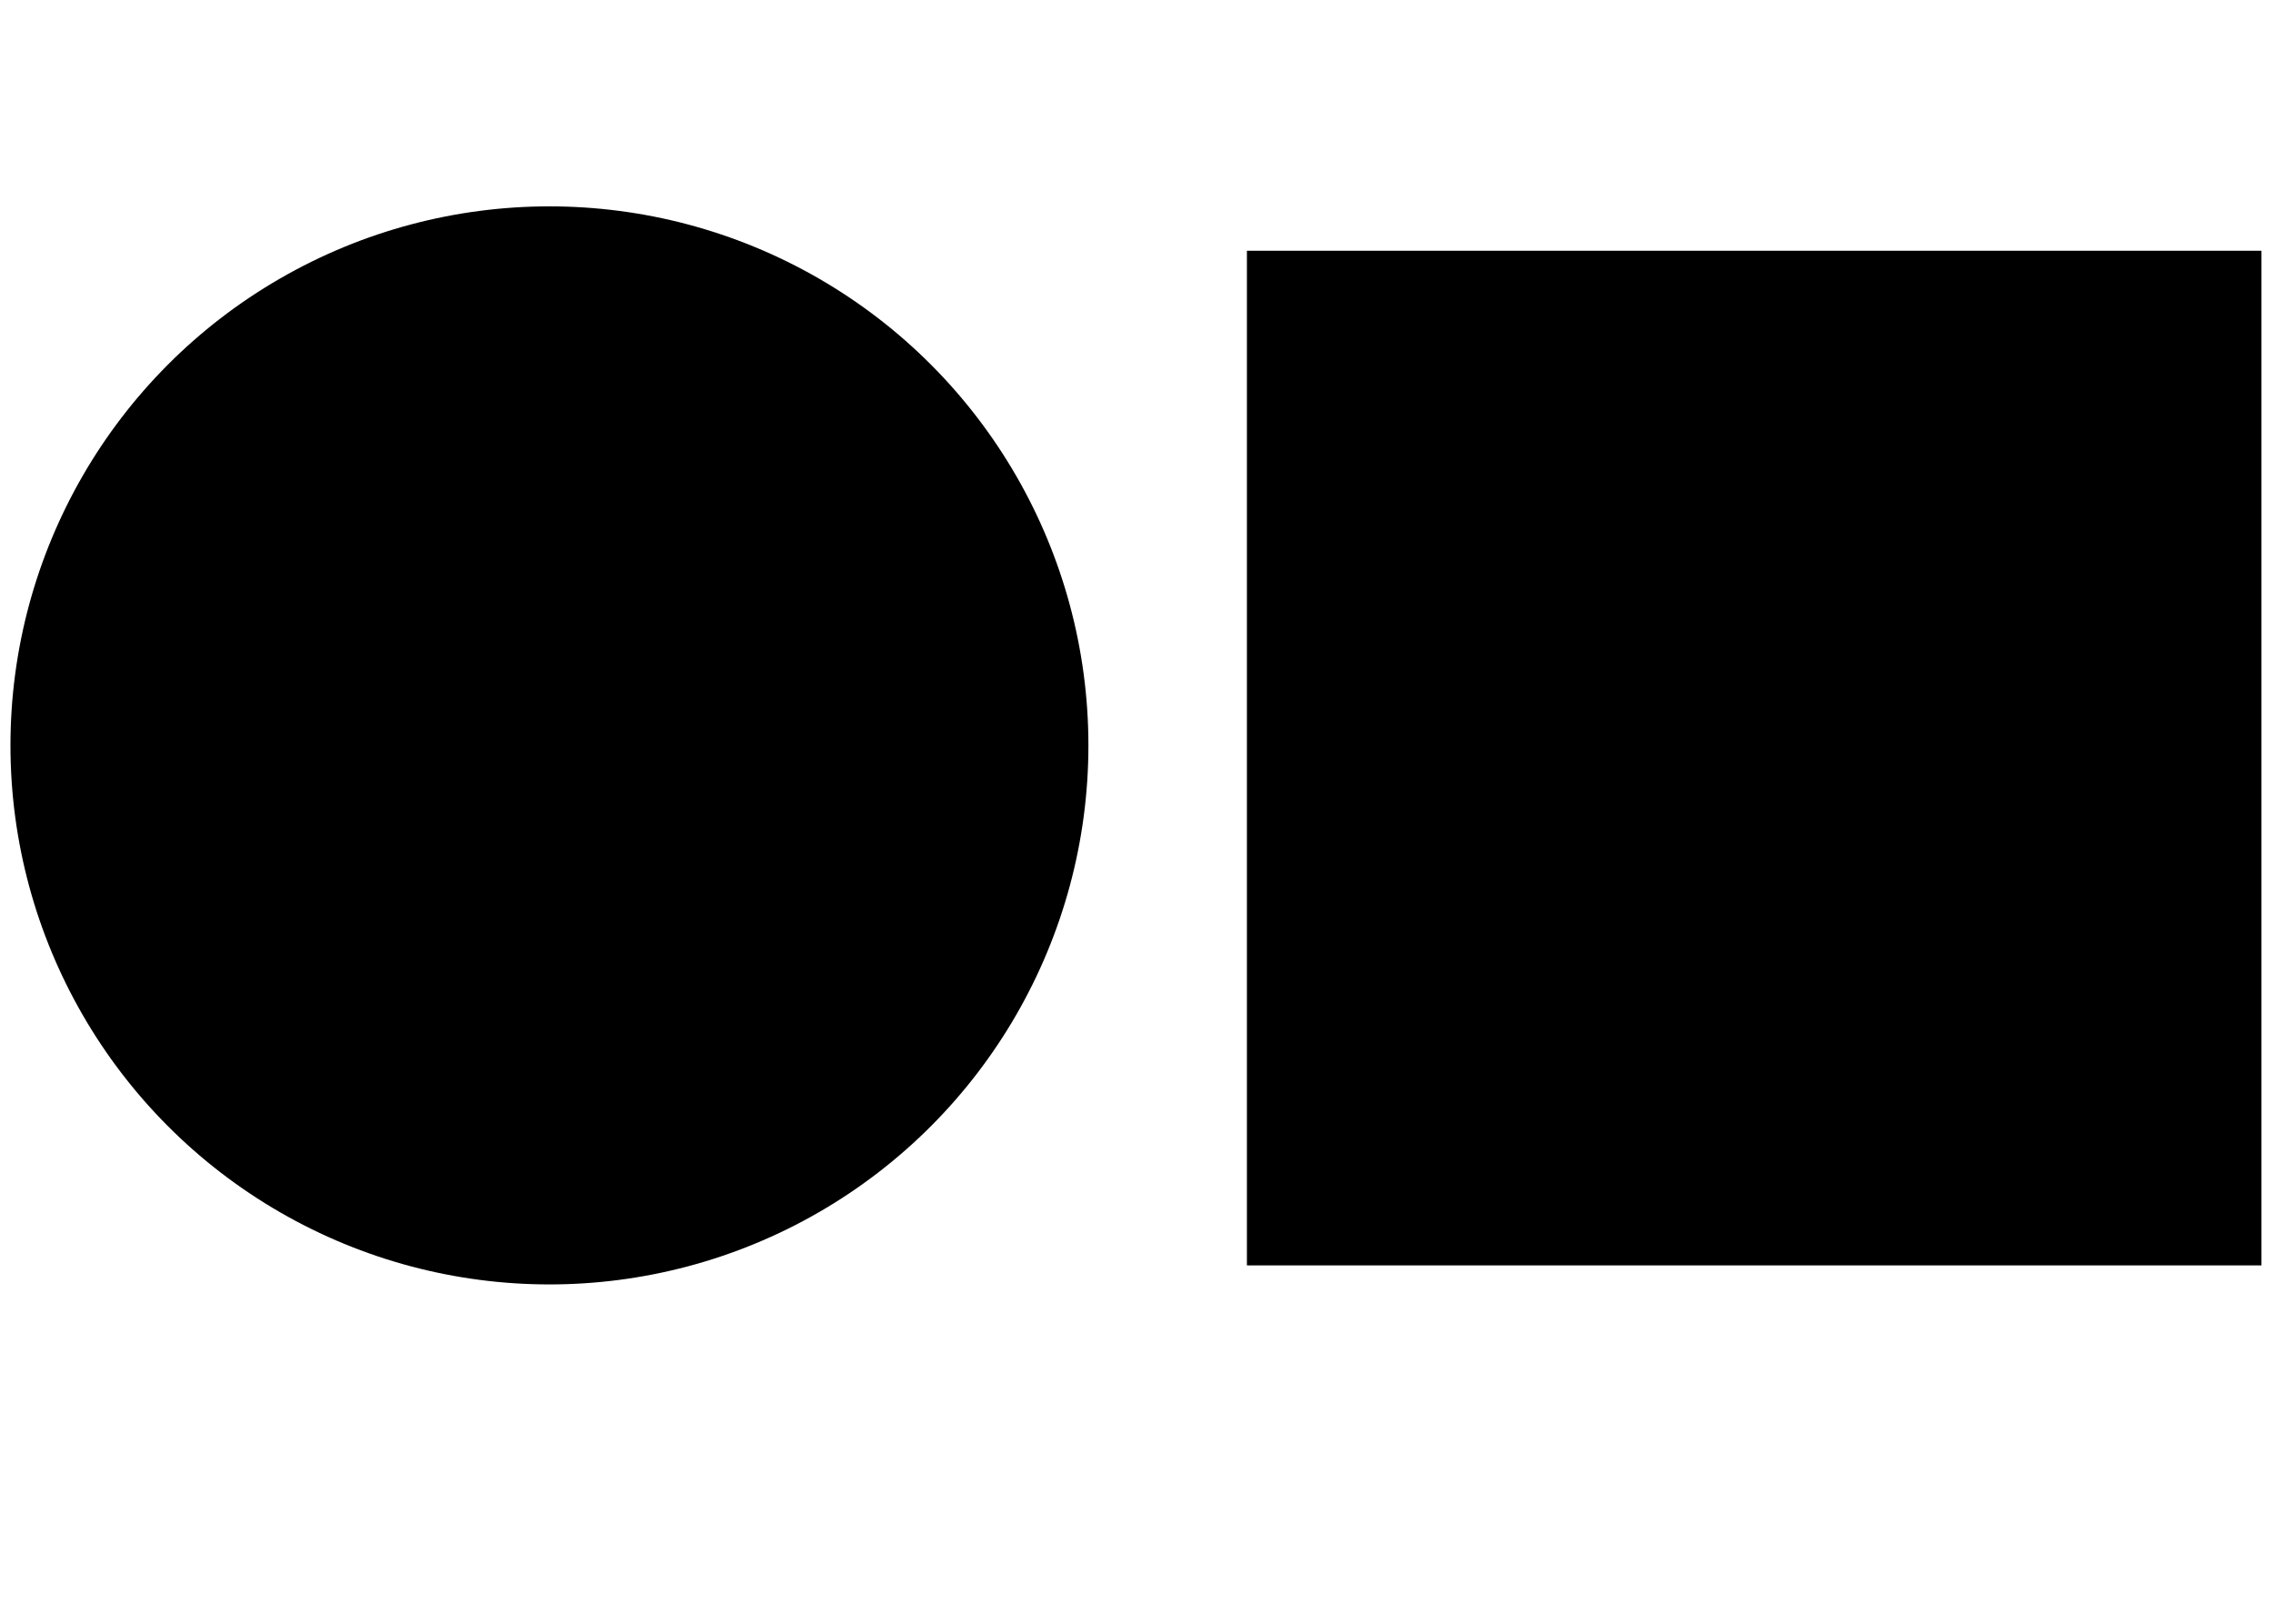
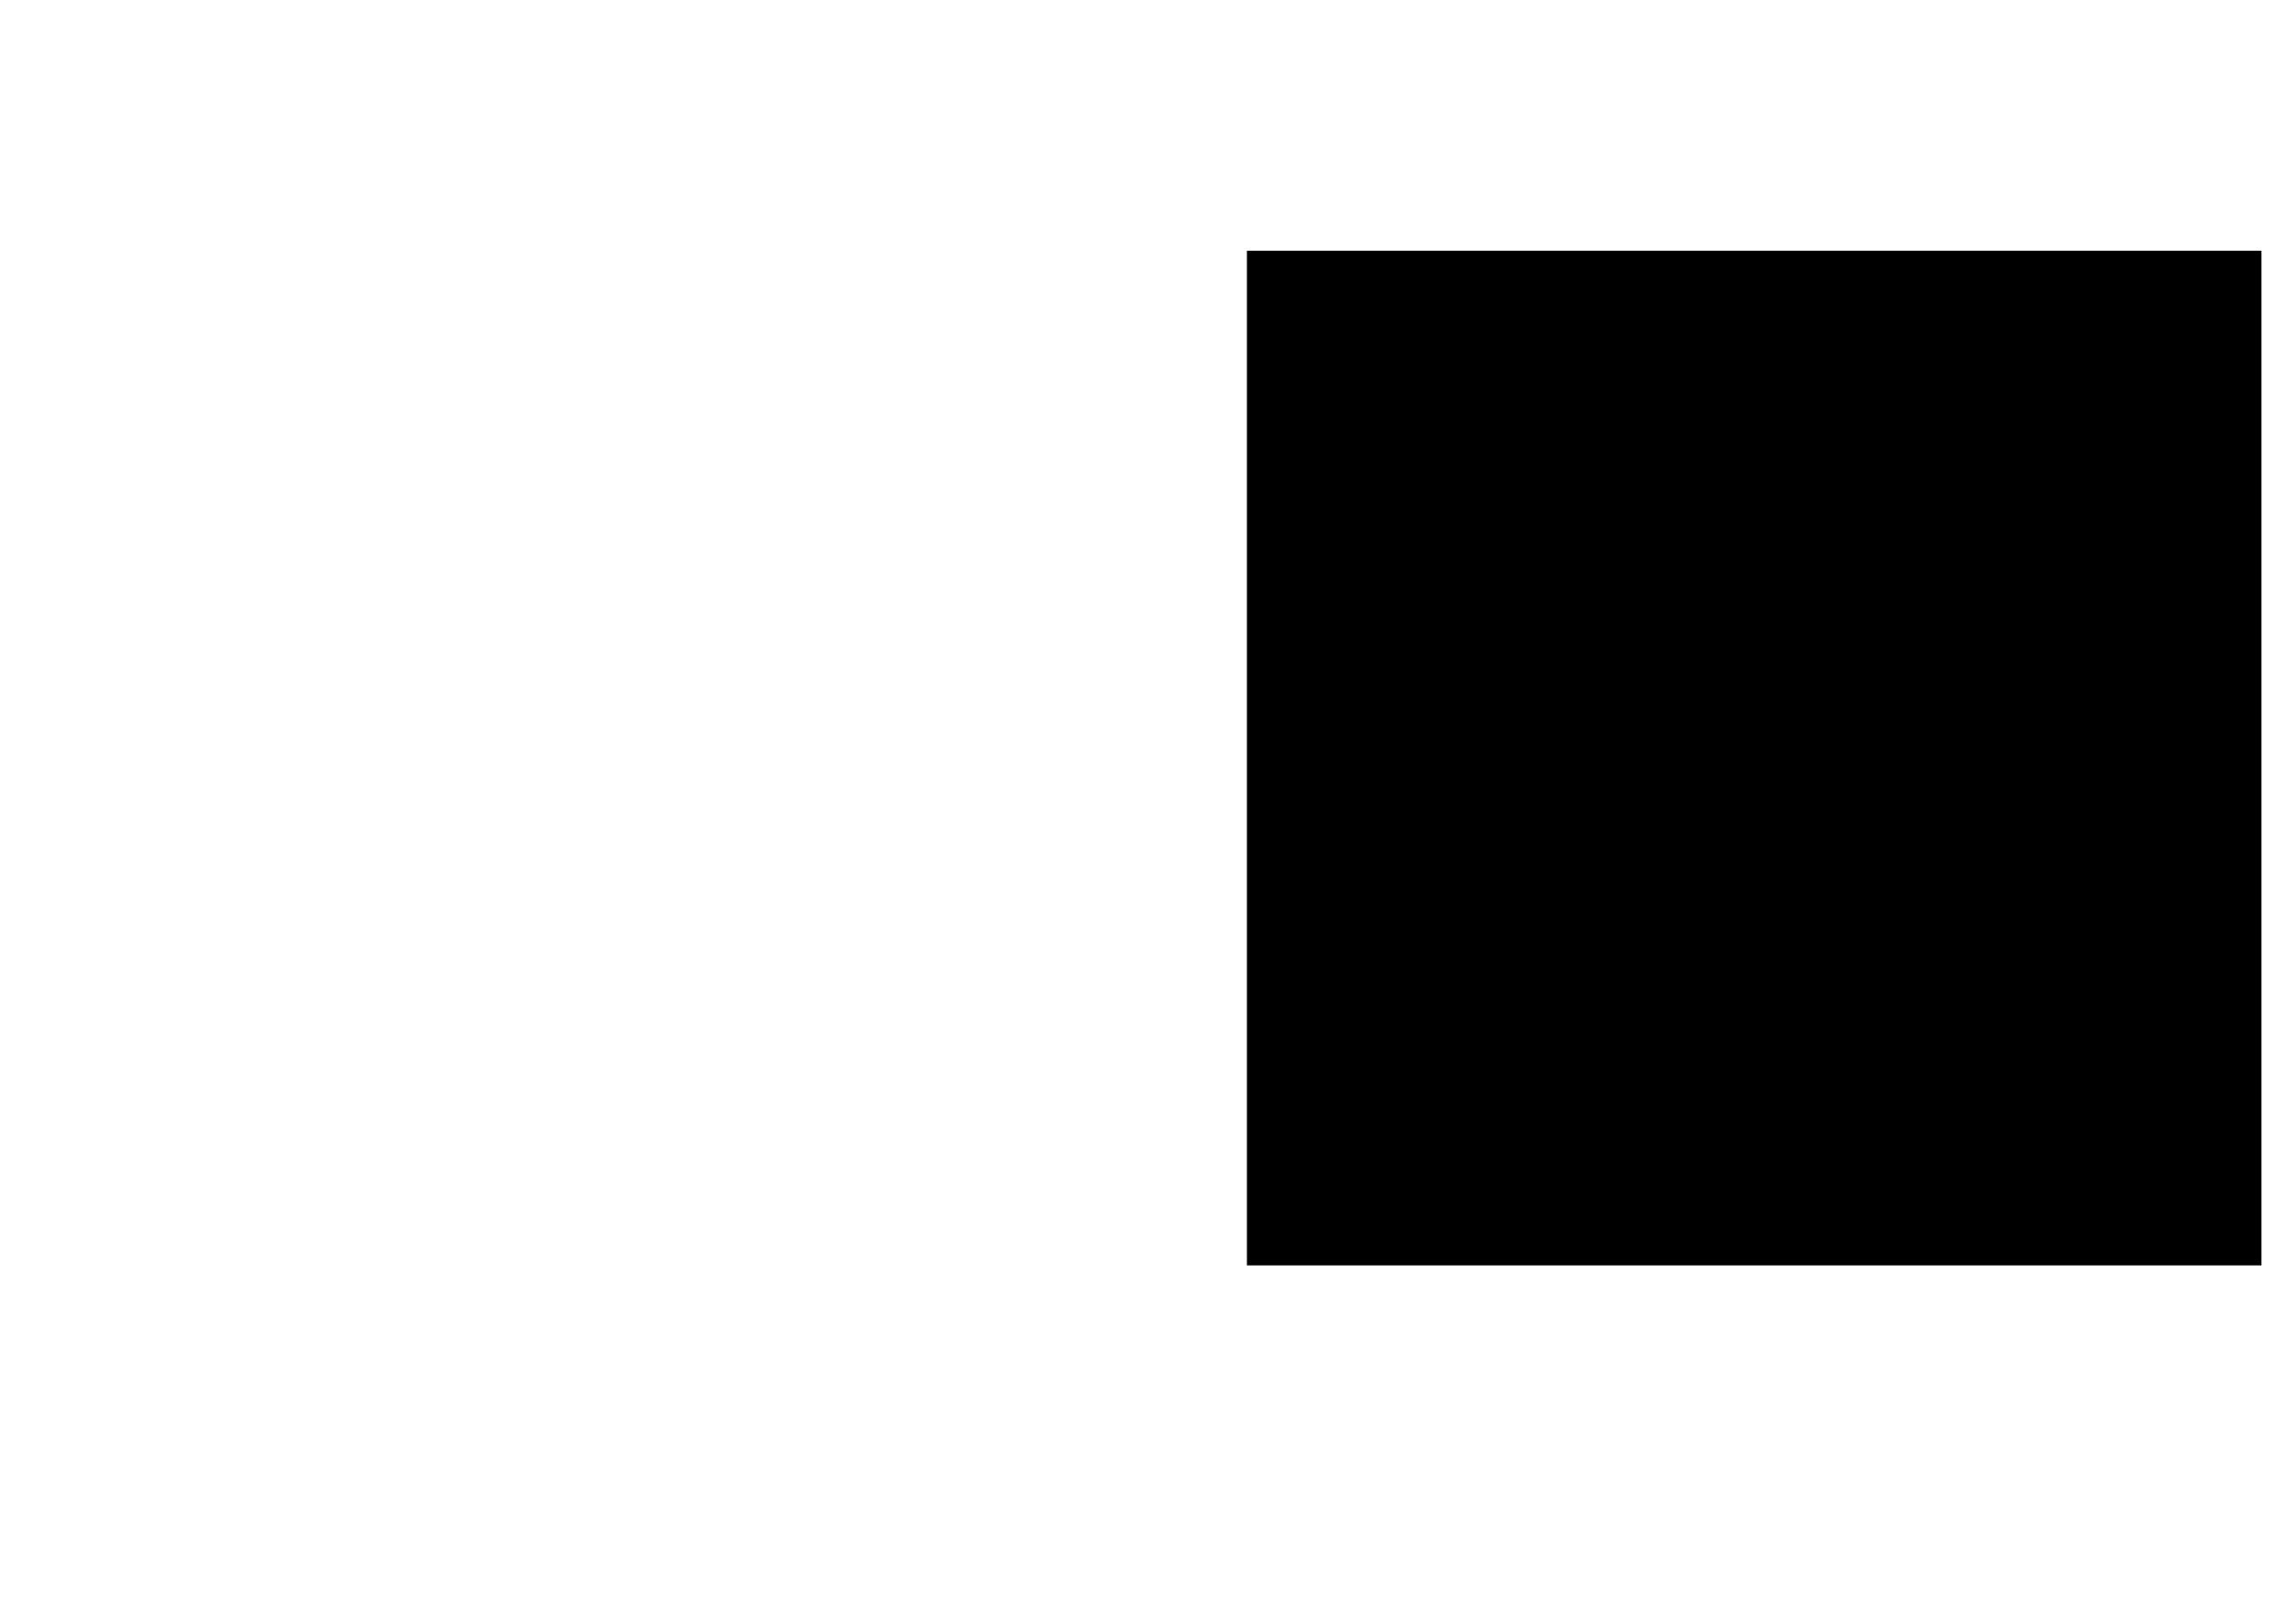
<svg xmlns="http://www.w3.org/2000/svg" version="1.1" x="0px" y="0px" width="140px" height="100px" viewBox="-0.644 -12.709 140 100" enable-background="new -0.644 -12.709 140 100" xml:space="preserve">
  <defs>
</defs>
  <rect x="76.157" y="2.734" width="62.488" height="62.488" />
-   <circle cx="33.197" cy="33.197" r="33.197" />
</svg>